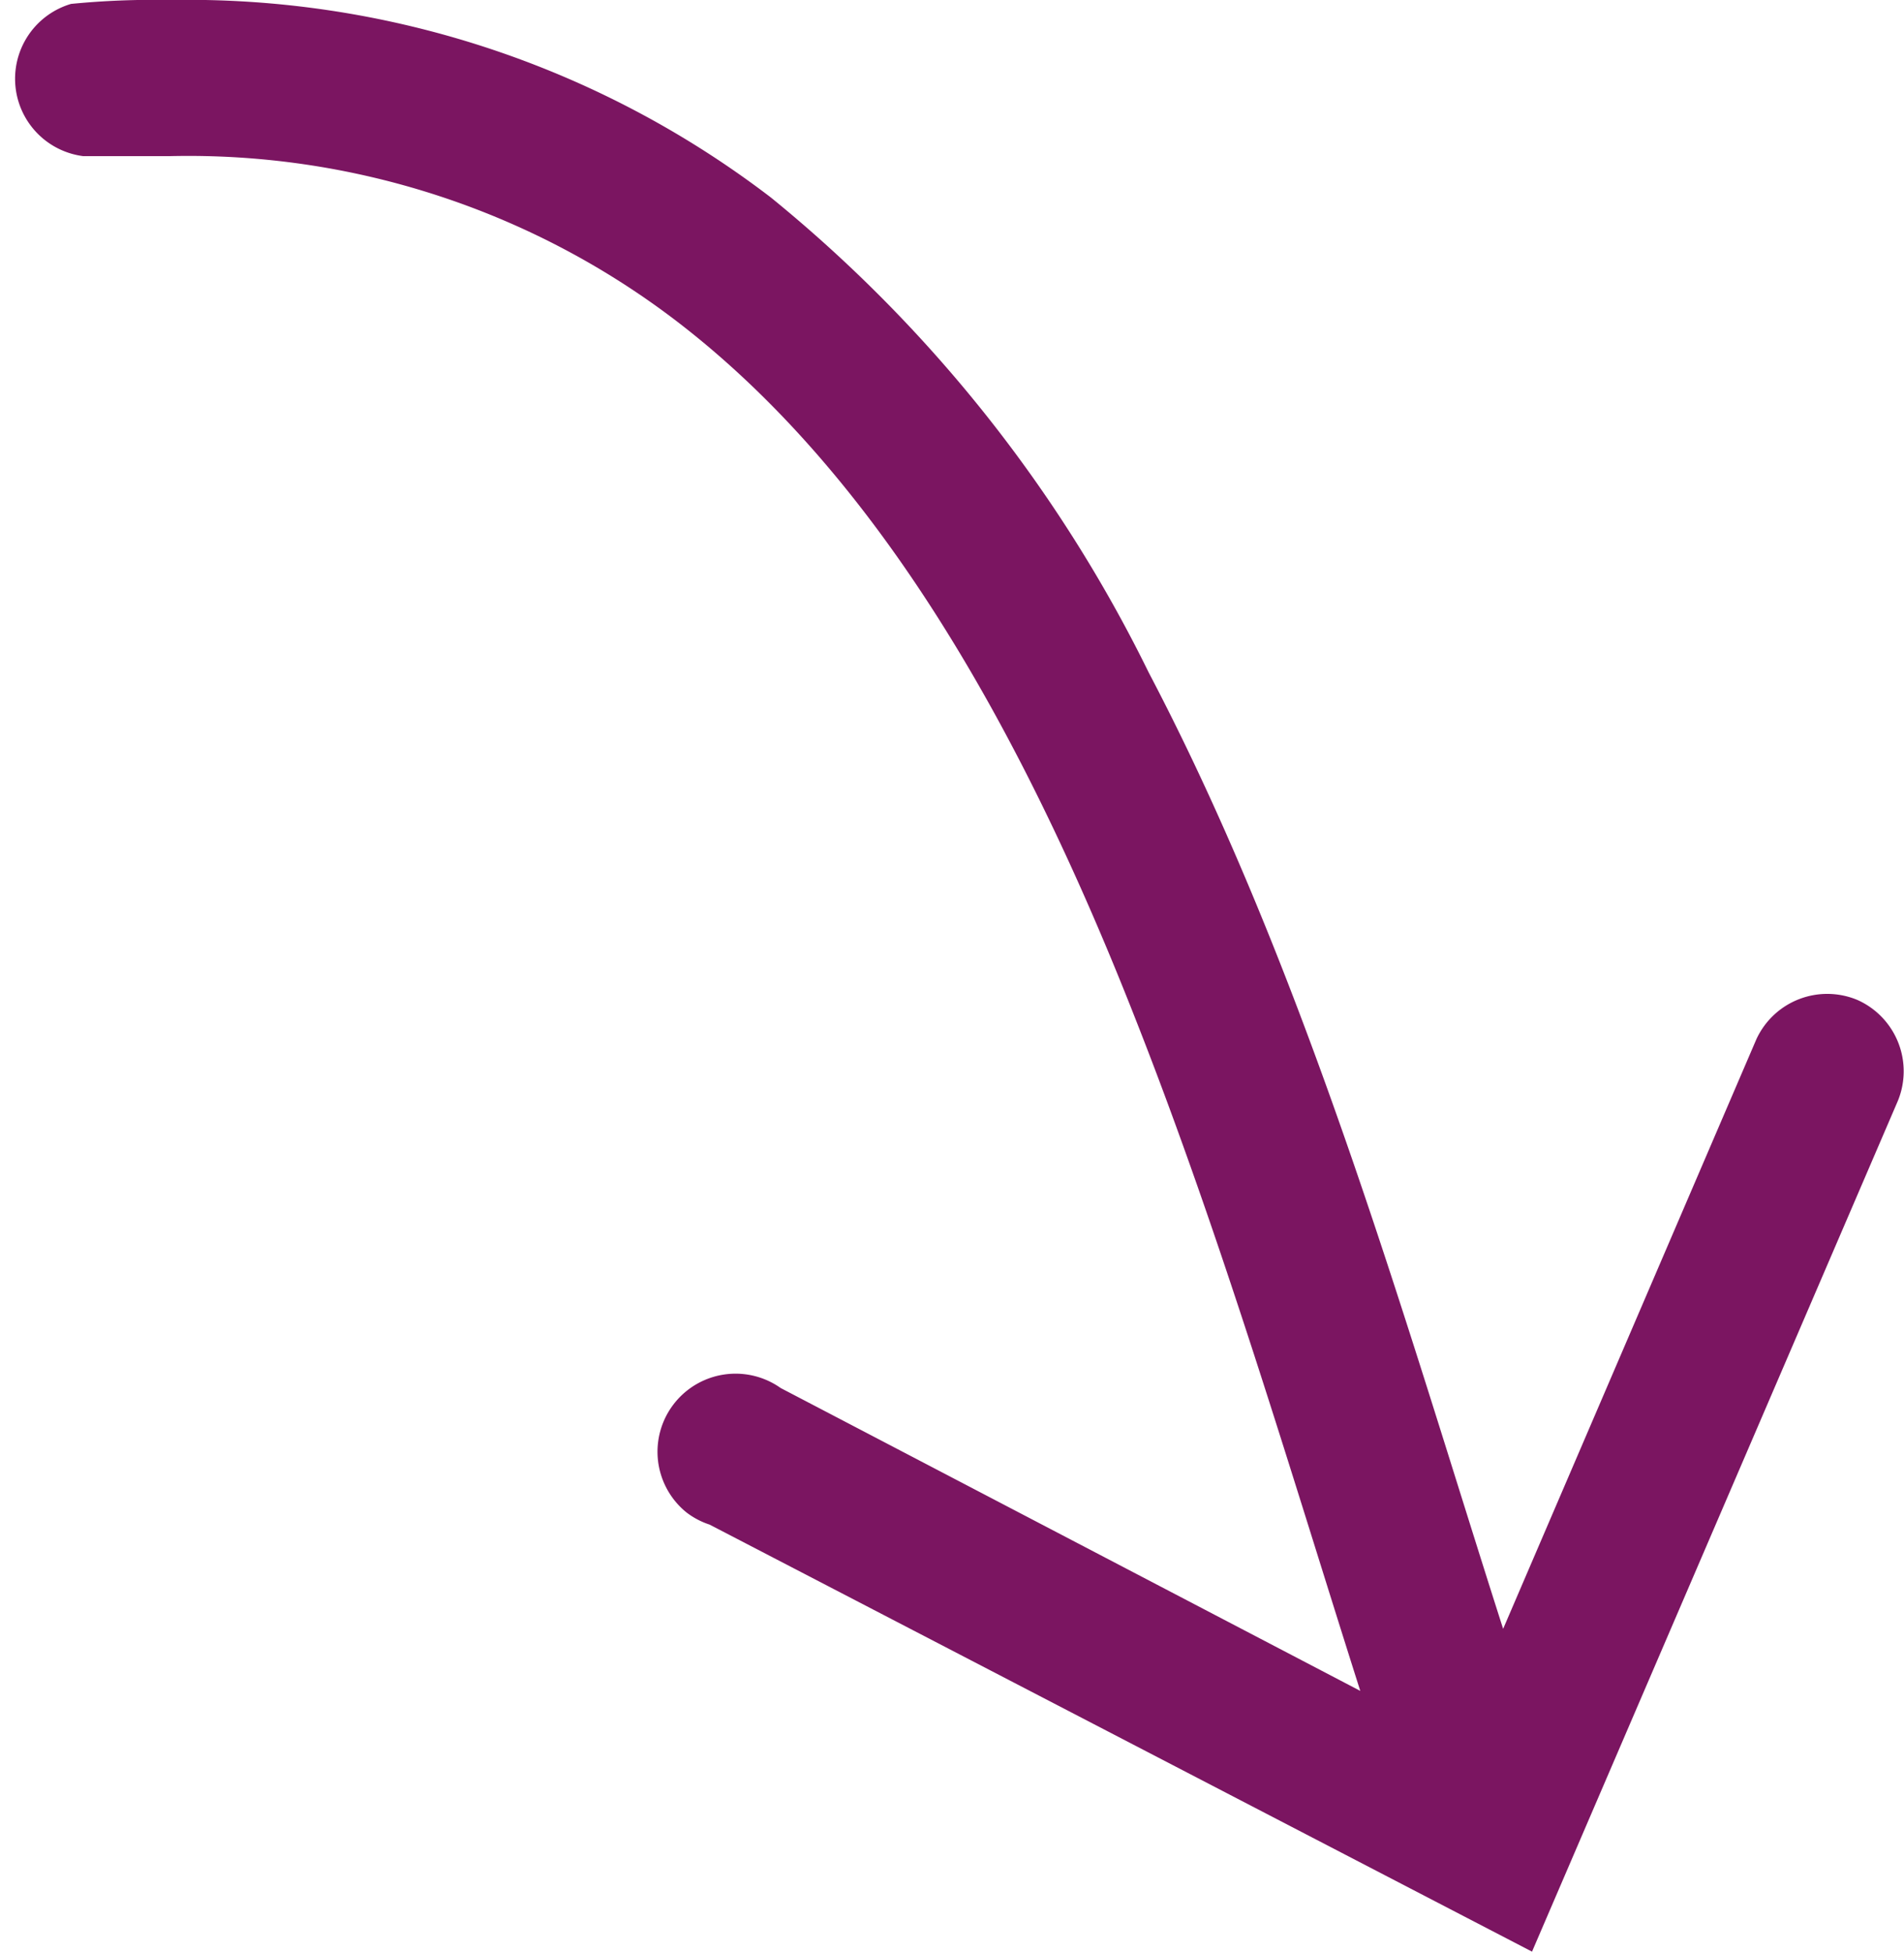
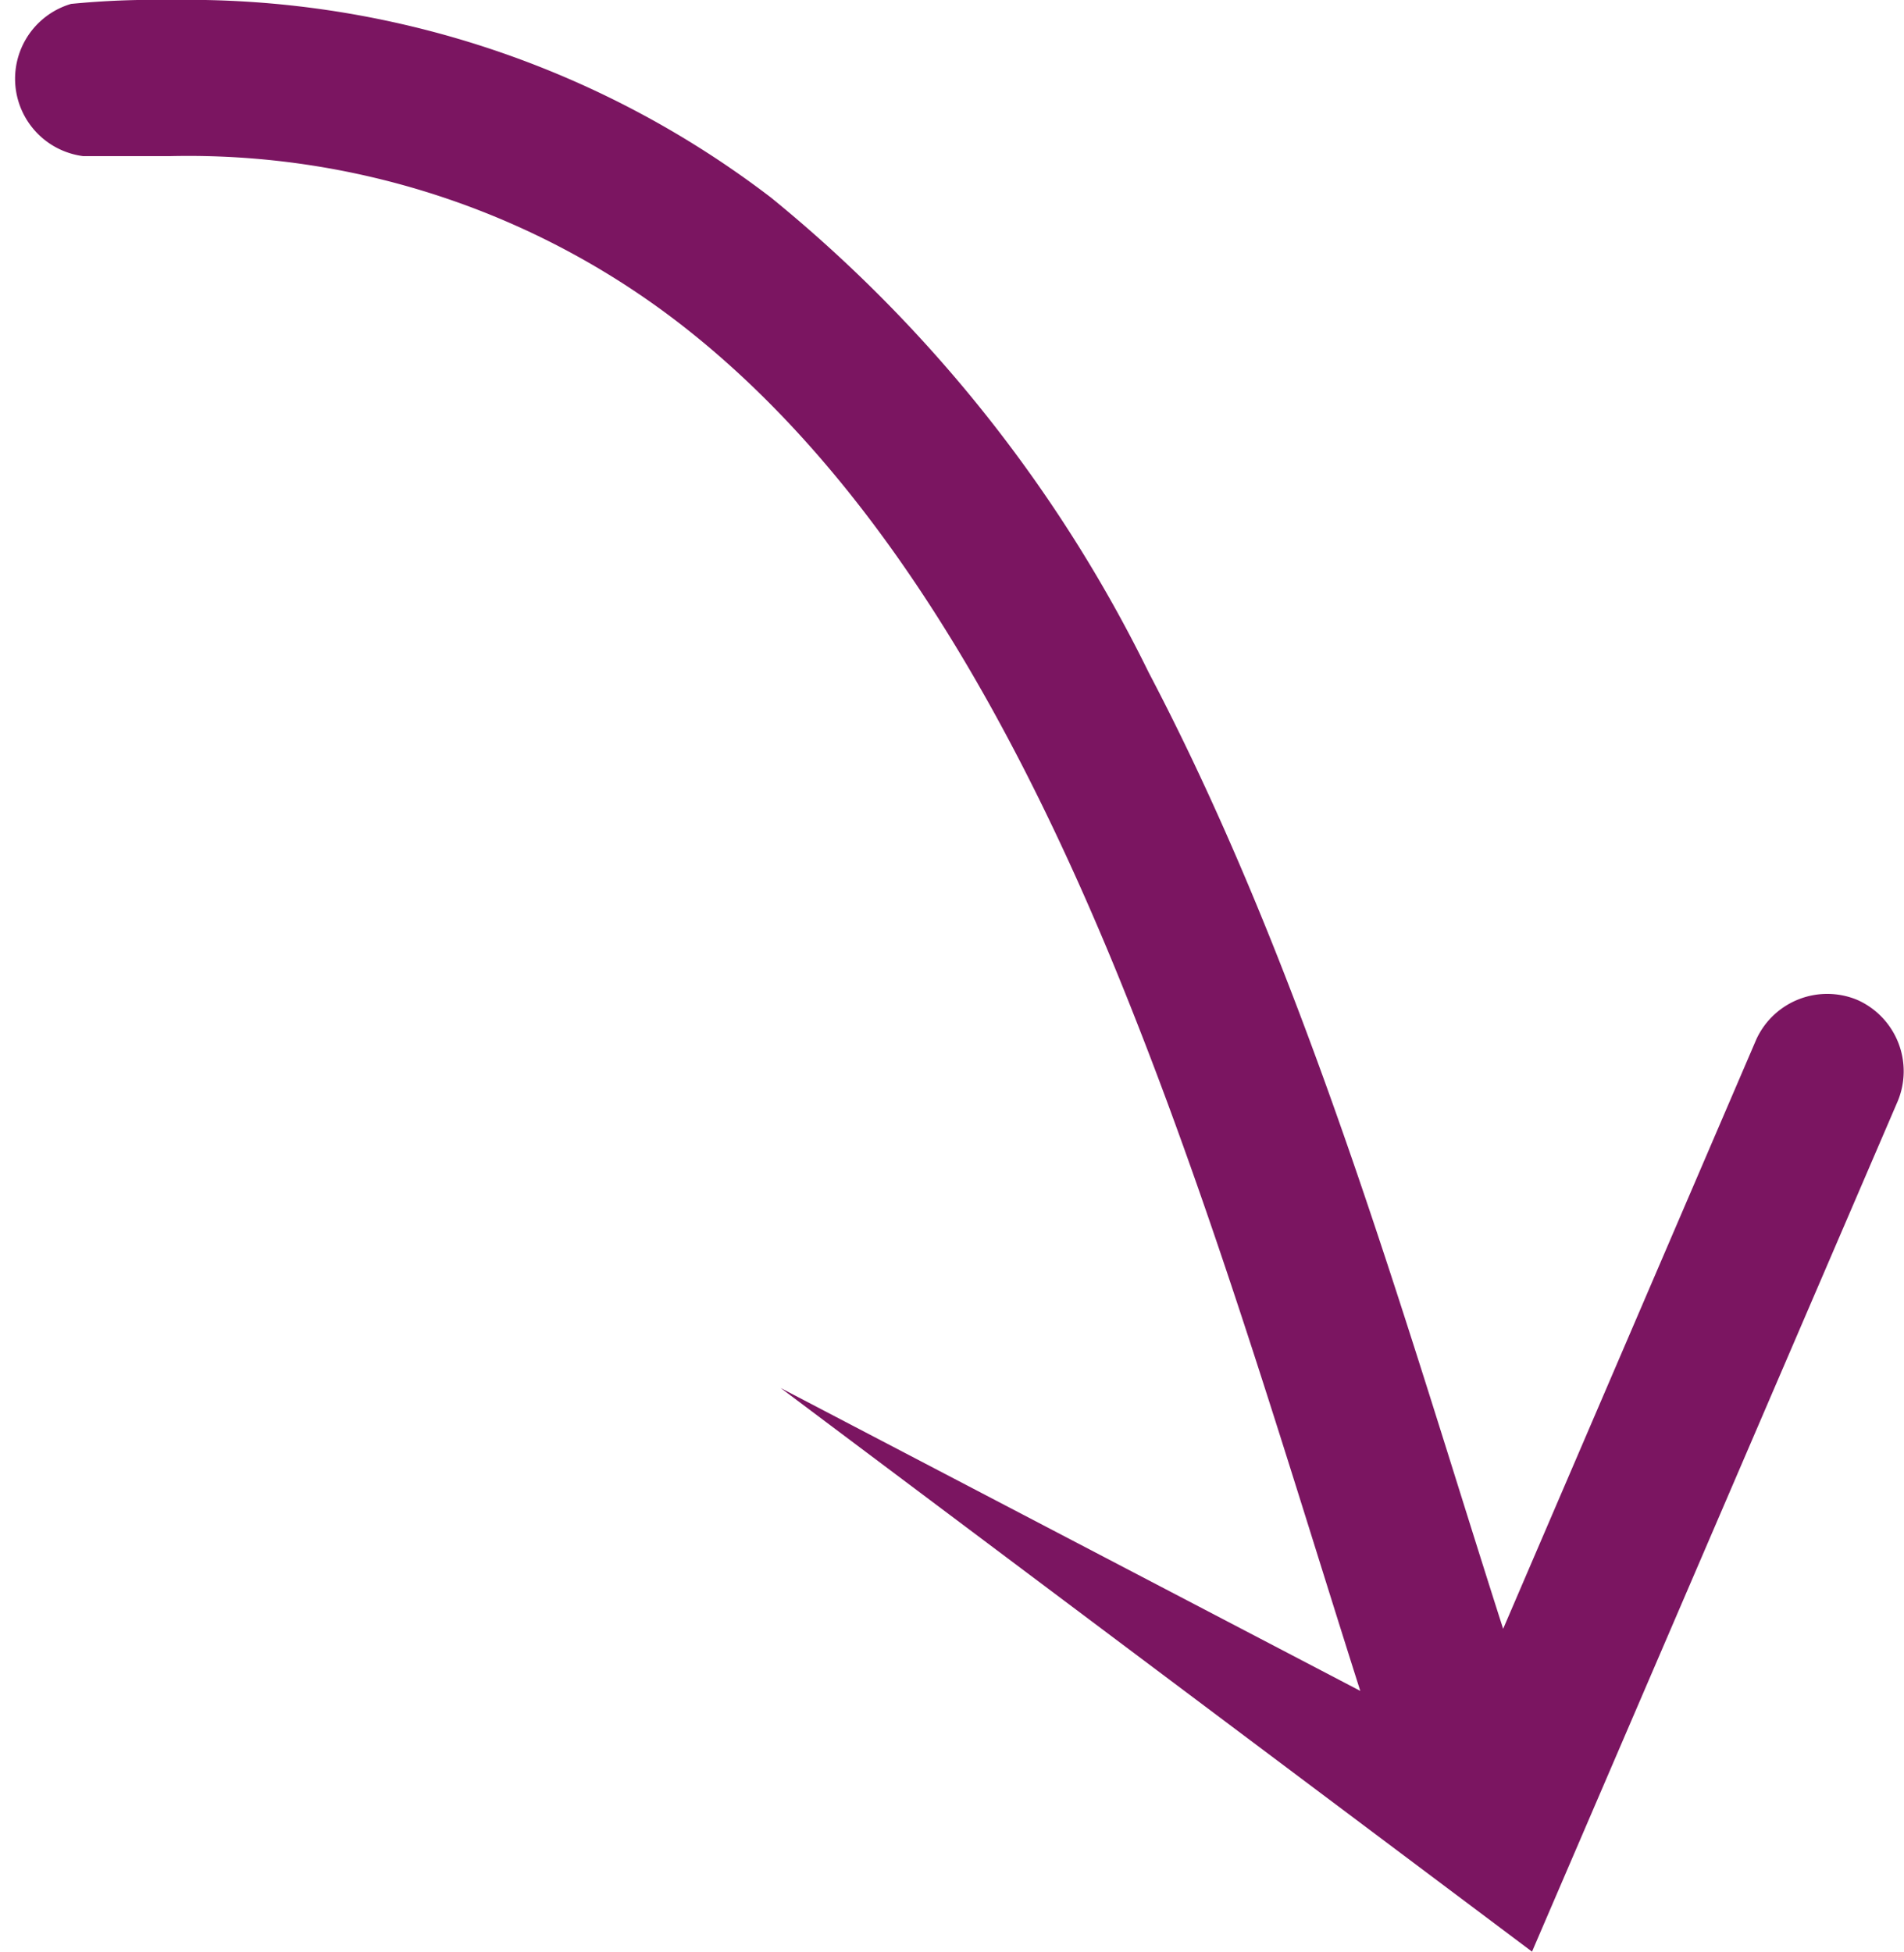
<svg xmlns="http://www.w3.org/2000/svg" id="Layer_1" data-name="Layer 1" viewBox="0 0 48.78 50">
  <defs>
    <style>.cls-1{fill:#7b1561;}</style>
  </defs>
  <title>SONS Icon Arrow Slant Down 2 Pink</title>
-   <path class="cls-1" d="M47.59,25.62a2,2,0,0,0-2.59,1L38.51,41.73c-2.46-7.68-5-16.73-9.08-24.5A36.26,36.26,0,0,0,19.75,5.06,24.59,24.59,0,0,0,4.35,0,21.74,21.74,0,0,0,1.82.1,2,2,0,0,0,.47,2.59,2,2,0,0,0,2.13,4H4.35a20.59,20.59,0,0,1,13,4.24c5.21,4,8.88,10.57,11.75,17.89,2.23,5.66,4,11.69,5.75,17.19L20,35.56a2,2,0,0,0-2.41,3.19,2,2,0,0,0,.59.31h0L39.25,50l9.37-21.79A2,2,0,0,0,47.59,25.62Z" />
+   <path class="cls-1" d="M47.59,25.62a2,2,0,0,0-2.59,1L38.51,41.73c-2.46-7.68-5-16.73-9.08-24.5A36.26,36.26,0,0,0,19.75,5.06,24.59,24.59,0,0,0,4.35,0,21.74,21.74,0,0,0,1.82.1,2,2,0,0,0,.47,2.59,2,2,0,0,0,2.13,4H4.35a20.59,20.59,0,0,1,13,4.24c5.21,4,8.88,10.57,11.75,17.89,2.23,5.66,4,11.69,5.75,17.19L20,35.56h0L39.25,50l9.37-21.79A2,2,0,0,0,47.59,25.62Z" />
</svg>